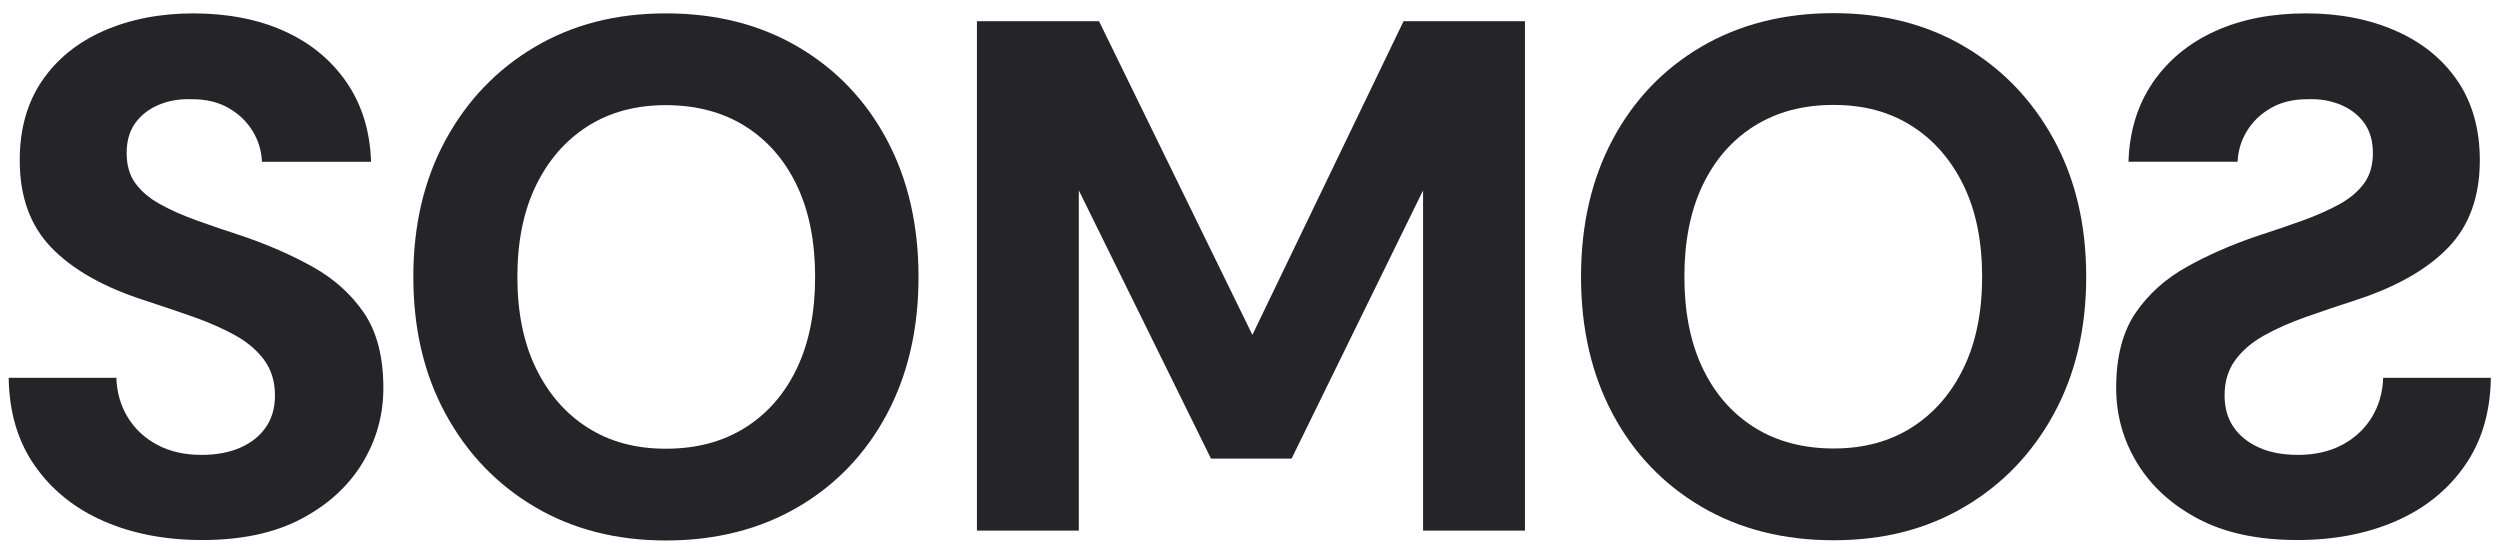
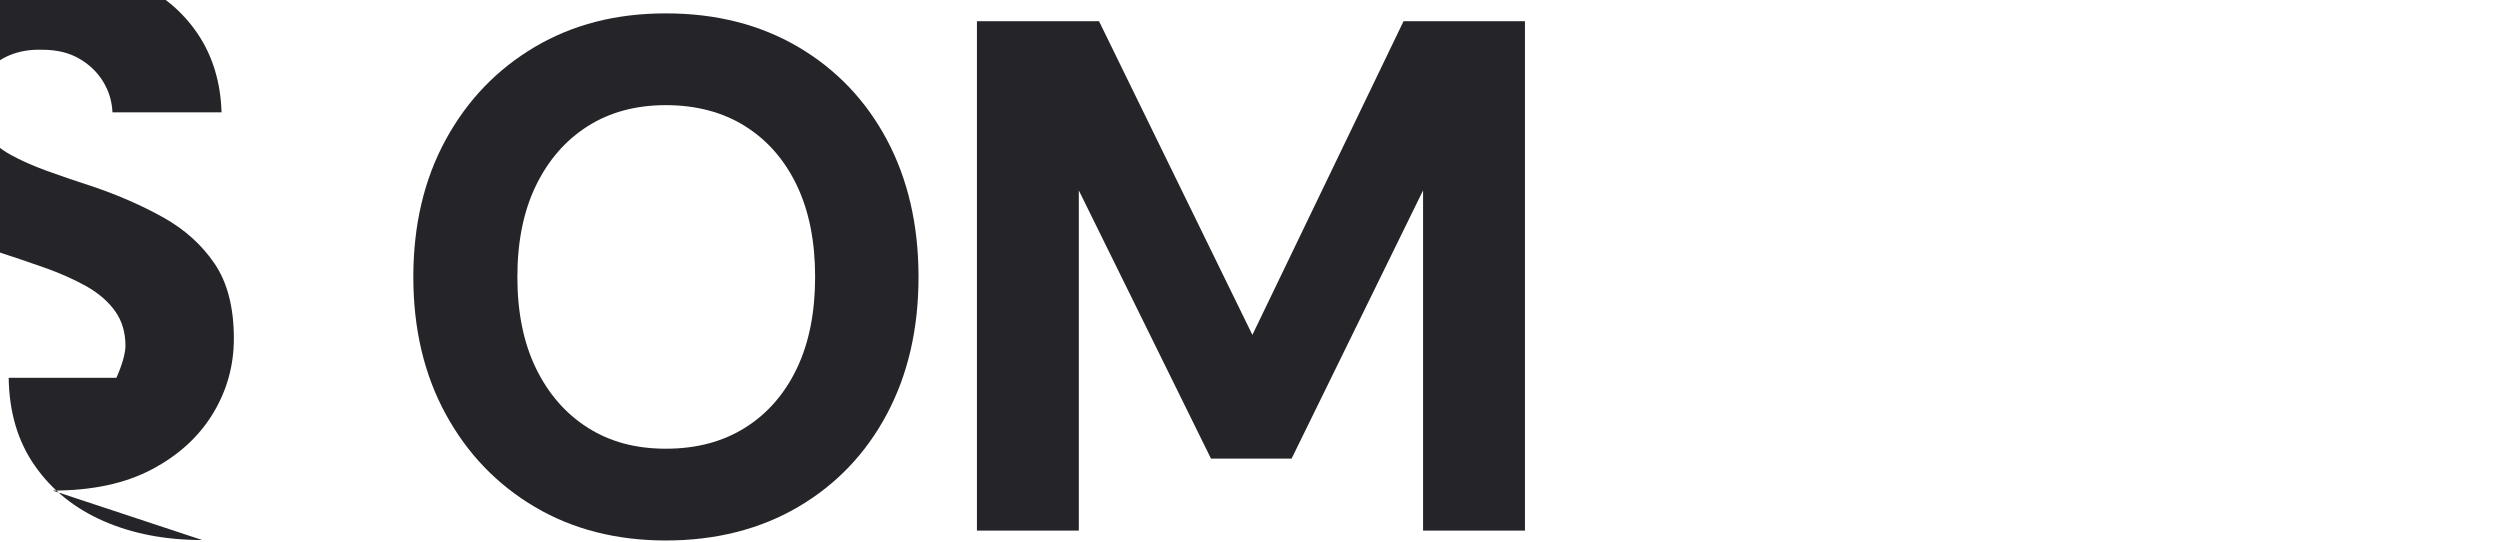
<svg xmlns="http://www.w3.org/2000/svg" id="Layer_1" data-name="Layer 1" viewBox="0 0 544 118">
-   <path d="M478.37,112.92c-5.8-3.06-10.23-7.09-13.3-12.11-3.06-5.01-4.59-10.47-4.59-16.38,0-6.75,1.4-12.19,4.19-16.3,2.8-4.12,6.52-7.46,11.16-10.05,4.64-2.59,9.76-4.83,15.35-6.73,3.59-1.16,6.91-2.29,9.97-3.4,3.06-1.11,5.73-2.3,7.99-3.56,2.27-1.27,4.04-2.77,5.3-4.51,1.27-1.74,1.9-3.93,1.9-6.57s-.63-4.83-1.9-6.57c-1.27-1.74-2.98-3.06-5.15-3.96-2.16-.89-4.56-1.29-7.2-1.19-3.06,0-5.7.63-7.91,1.9-2.22,1.27-3.96,2.93-5.22,4.98-1.27,2.06-1.95,4.3-2.06,6.73h-23.74c.21-6.65,1.98-12.4,5.3-17.25,3.32-4.85,7.83-8.57,13.53-11.16,5.7-2.59,12.29-3.88,19.79-3.88,7.28,0,13.8,1.27,19.55,3.8,5.75,2.53,10.24,6.17,13.45,10.92,3.22,4.75,4.83,10.5,4.83,17.25,0,7.91-2.3,14.25-6.88,18.99-4.59,4.75-11.26,8.55-20.02,11.4-3.9,1.27-7.57,2.51-11,3.72-3.43,1.21-6.46,2.56-9.1,4.04-2.64,1.48-4.72,3.27-6.25,5.38-1.53,2.11-2.29,4.64-2.29,7.6,0,2.75.66,5.06,1.98,6.96,1.32,1.9,3.17,3.38,5.54,4.43,2.37,1.06,5.2,1.58,8.47,1.58,3.69,0,6.91-.74,9.66-2.21,2.74-1.48,4.88-3.48,6.41-6.01,1.53-2.53,2.35-5.38,2.45-8.55h23.43c-.1,7.49-2,13.88-5.7,19.15-3.69,5.28-8.68,9.29-14.96,12.03-6.28,2.74-13.43,4.12-21.45,4.12-8.55,0-15.72-1.53-21.53-4.59Z" fill="#252529" stroke-width="0" />
-   <path d="M446.91,30.35c-4.7-8.6-11.17-15.34-19.41-20.2-8.24-4.86-17.74-7.29-28.51-7.29s-20.46,2.43-28.75,7.29c-8.29,4.86-14.73,11.59-19.32,20.2-4.59,8.61-6.89,18.56-6.89,29.86s2.3,21.25,6.89,29.86c4.59,8.61,11.04,15.34,19.32,20.2,8.29,4.86,17.87,7.29,28.75,7.29s20.27-2.43,28.51-7.29c8.24-4.86,14.71-11.59,19.41-20.2,4.7-8.61,7.05-18.56,7.05-29.86s-2.35-21.25-7.05-29.86ZM427.27,80.09c-2.69,5.54-6.44,9.85-11.25,12.91-4.81,3.06-10.48,4.59-17.03,4.59s-12.41-1.53-17.26-4.59c-4.86-3.06-8.61-7.37-11.25-12.91-2.64-5.54-3.96-12.17-3.96-19.88s1.32-14.34,3.96-19.88,6.39-9.85,11.25-12.91c4.86-3.06,10.61-4.59,17.26-4.59s12.22,1.53,17.03,4.59,8.55,7.37,11.25,12.91c2.69,5.54,4.04,12.17,4.04,19.88s-1.35,14.34-4.04,19.88Z" fill="#252529" stroke-width="0" />
-   <path d="M44,117.51c-8.02,0-15.17-1.37-21.45-4.12-6.28-2.74-11.27-6.75-14.96-12.03-3.7-5.27-5.6-11.66-5.7-19.15h23.43c.1,3.16.92,6.01,2.45,8.55,1.53,2.53,3.67,4.54,6.41,6.01,2.74,1.48,5.96,2.21,9.66,2.21,3.27,0,6.09-.53,8.47-1.58,2.37-1.05,4.22-2.53,5.54-4.43s1.98-4.22,1.98-6.96c0-2.95-.77-5.49-2.29-7.6-1.53-2.11-3.62-3.9-6.25-5.38-2.64-1.48-5.67-2.82-9.1-4.04-3.43-1.21-7.1-2.45-11-3.72-8.76-2.85-15.43-6.65-20.02-11.4-4.59-4.75-6.88-11.08-6.88-18.99,0-6.75,1.61-12.5,4.83-17.25,3.22-4.75,7.7-8.39,13.45-10.92,5.75-2.53,12.27-3.8,19.55-3.8s14.09,1.29,19.79,3.88c5.7,2.59,10.21,6.31,13.53,11.16,3.32,4.86,5.09,10.61,5.3,17.25h-23.74c-.1-2.43-.79-4.67-2.06-6.73-1.27-2.06-3.01-3.72-5.22-4.98-2.21-1.27-4.85-1.9-7.91-1.9-2.64-.1-5.04.29-7.2,1.19-2.16.9-3.88,2.22-5.15,3.96-1.27,1.74-1.9,3.93-1.9,6.57s.63,4.83,1.9,6.57c1.27,1.74,3.03,3.25,5.3,4.51,2.27,1.27,4.93,2.45,7.99,3.56,3.06,1.11,6.38,2.24,9.97,3.4,5.59,1.9,10.71,4.14,15.35,6.73,4.64,2.59,8.36,5.94,11.16,10.05,2.79,4.12,4.19,9.55,4.19,16.3,0,5.91-1.53,11.37-4.59,16.38-3.06,5.01-7.49,9.05-13.3,12.11-5.8,3.06-12.98,4.59-21.53,4.59Z" fill="#252529" stroke-width="0" />
+   <path d="M44,117.51c-8.02,0-15.17-1.37-21.45-4.12-6.28-2.74-11.27-6.75-14.96-12.03-3.7-5.27-5.6-11.66-5.7-19.15h23.43s1.98-4.22,1.98-6.96c0-2.95-.77-5.49-2.29-7.6-1.53-2.11-3.62-3.9-6.25-5.38-2.64-1.48-5.67-2.82-9.1-4.04-3.43-1.21-7.1-2.45-11-3.72-8.76-2.85-15.43-6.65-20.02-11.4-4.59-4.75-6.88-11.08-6.88-18.99,0-6.75,1.61-12.5,4.83-17.25,3.22-4.75,7.7-8.39,13.45-10.92,5.75-2.53,12.27-3.8,19.55-3.8s14.09,1.29,19.79,3.88c5.7,2.59,10.21,6.31,13.53,11.16,3.32,4.86,5.09,10.61,5.3,17.25h-23.74c-.1-2.43-.79-4.67-2.06-6.73-1.27-2.06-3.01-3.72-5.22-4.98-2.21-1.27-4.85-1.9-7.91-1.9-2.64-.1-5.04.29-7.2,1.19-2.16.9-3.88,2.22-5.15,3.96-1.27,1.74-1.9,3.93-1.9,6.57s.63,4.83,1.9,6.57c1.27,1.74,3.03,3.25,5.3,4.51,2.27,1.27,4.93,2.45,7.99,3.56,3.06,1.11,6.38,2.24,9.97,3.4,5.59,1.9,10.71,4.14,15.35,6.73,4.64,2.59,8.36,5.94,11.16,10.05,2.79,4.12,4.19,9.55,4.19,16.3,0,5.91-1.53,11.37-4.59,16.38-3.06,5.01-7.49,9.05-13.3,12.11-5.8,3.06-12.98,4.59-21.53,4.59Z" fill="#252529" stroke-width="0" />
  <path d="M192.98,30.4c-4.59-8.6-11.04-15.34-19.32-20.2-8.29-4.86-17.87-7.29-28.75-7.29s-20.27,2.43-28.51,7.29c-8.24,4.86-14.71,11.59-19.41,20.2-4.7,8.61-7.05,18.56-7.05,29.86s2.35,21.25,7.05,29.86c4.7,8.61,11.17,15.34,19.41,20.2,8.24,4.86,17.74,7.29,28.51,7.29s20.46-2.43,28.75-7.29c8.29-4.86,14.73-11.59,19.32-20.2,4.59-8.61,6.89-18.56,6.89-29.86s-2.3-21.25-6.89-29.86ZM173.41,80.14c-2.64,5.54-6.39,9.85-11.25,12.91-4.86,3.06-10.61,4.59-17.26,4.59s-12.22-1.53-17.03-4.59c-4.81-3.06-8.55-7.37-11.25-12.91-2.69-5.54-4.04-12.17-4.04-19.88s1.35-14.34,4.04-19.88c2.69-5.54,6.44-9.85,11.25-12.91,4.81-3.06,10.48-4.59,17.03-4.59s12.41,1.53,17.26,4.59c4.86,3.06,8.61,7.37,11.25,12.91s3.96,12.17,3.96,19.88-1.32,14.34-3.96,19.88Z" fill="#252529" stroke-width="0" />
  <polygon points="212.58 115.46 212.58 4.62 239.15 4.62 272.52 72.87 305.41 4.62 331.83 4.62 331.83 115.46 309.66 115.46 309.66 41.43 281.05 99.79 263.51 99.79 234.75 41.43 234.75 115.46 212.58 115.46" fill="#252529" stroke-width="0" />
</svg>